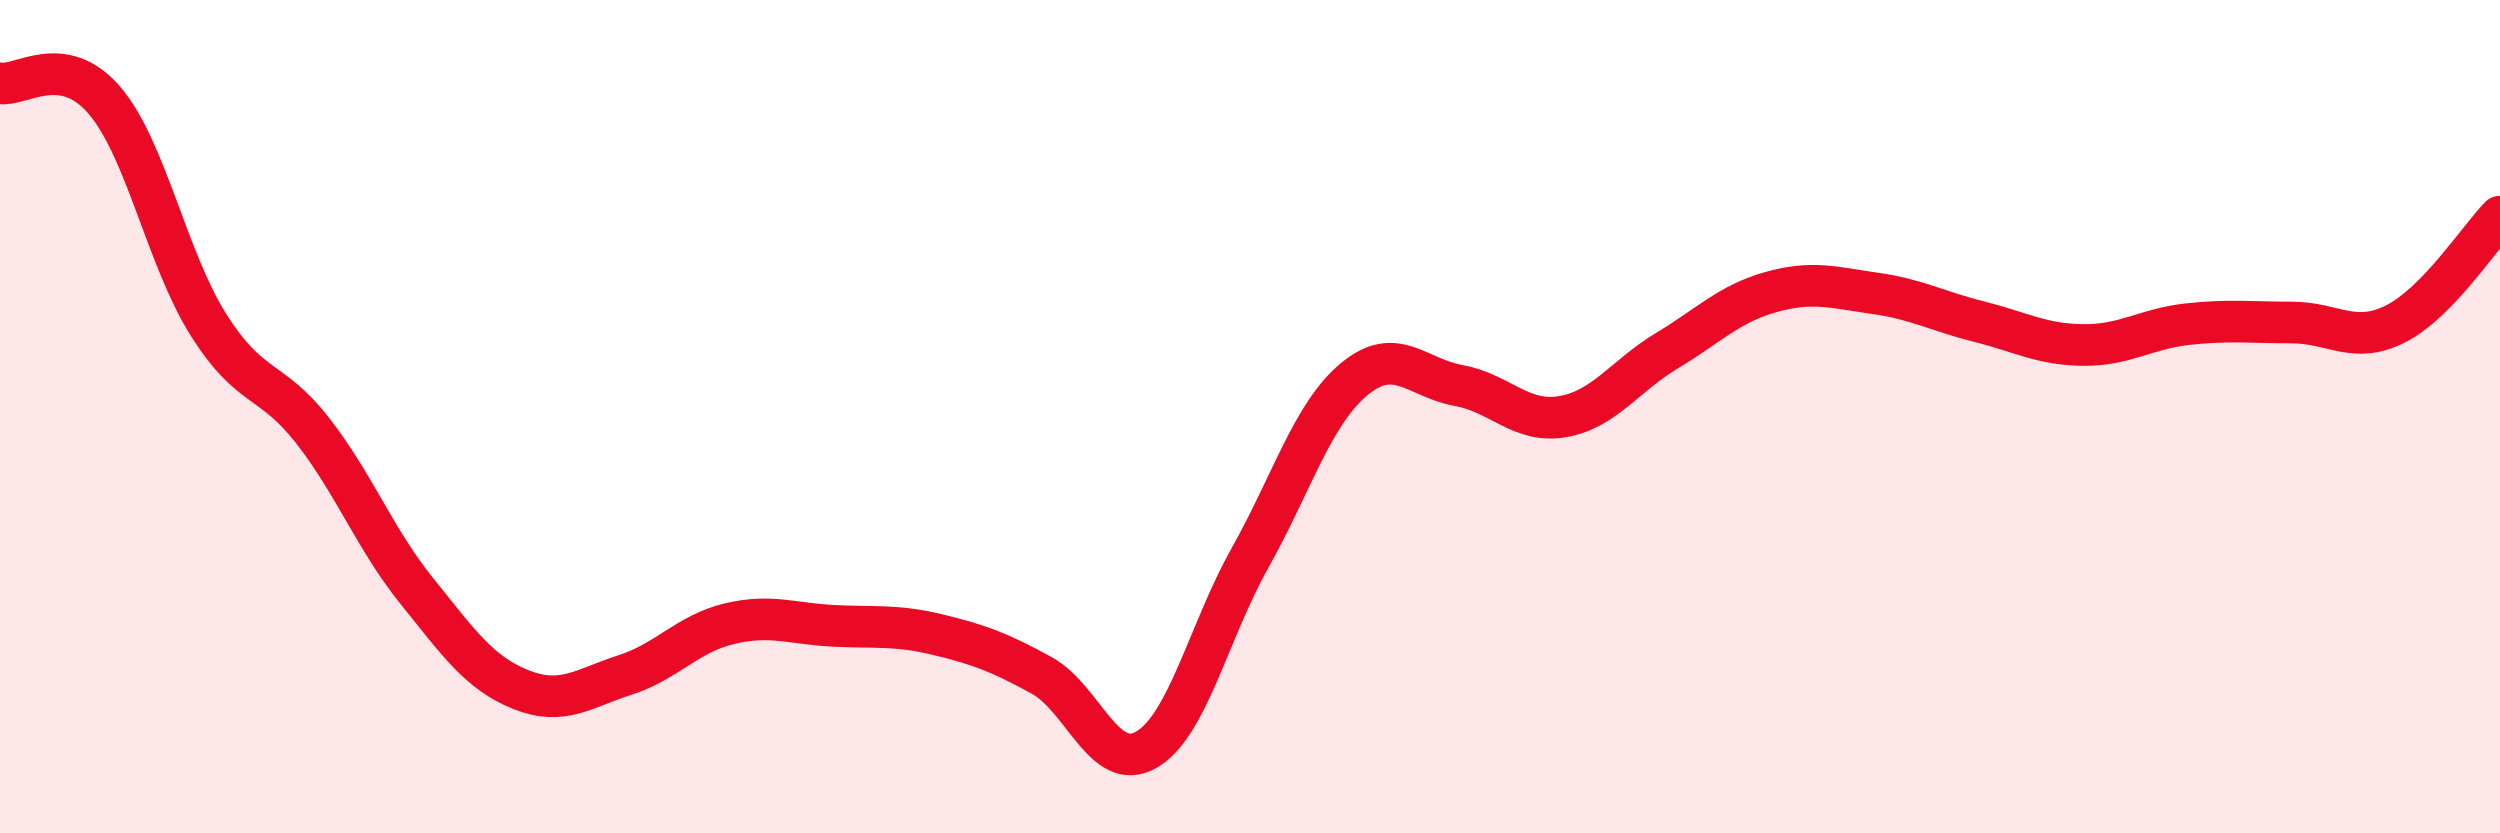
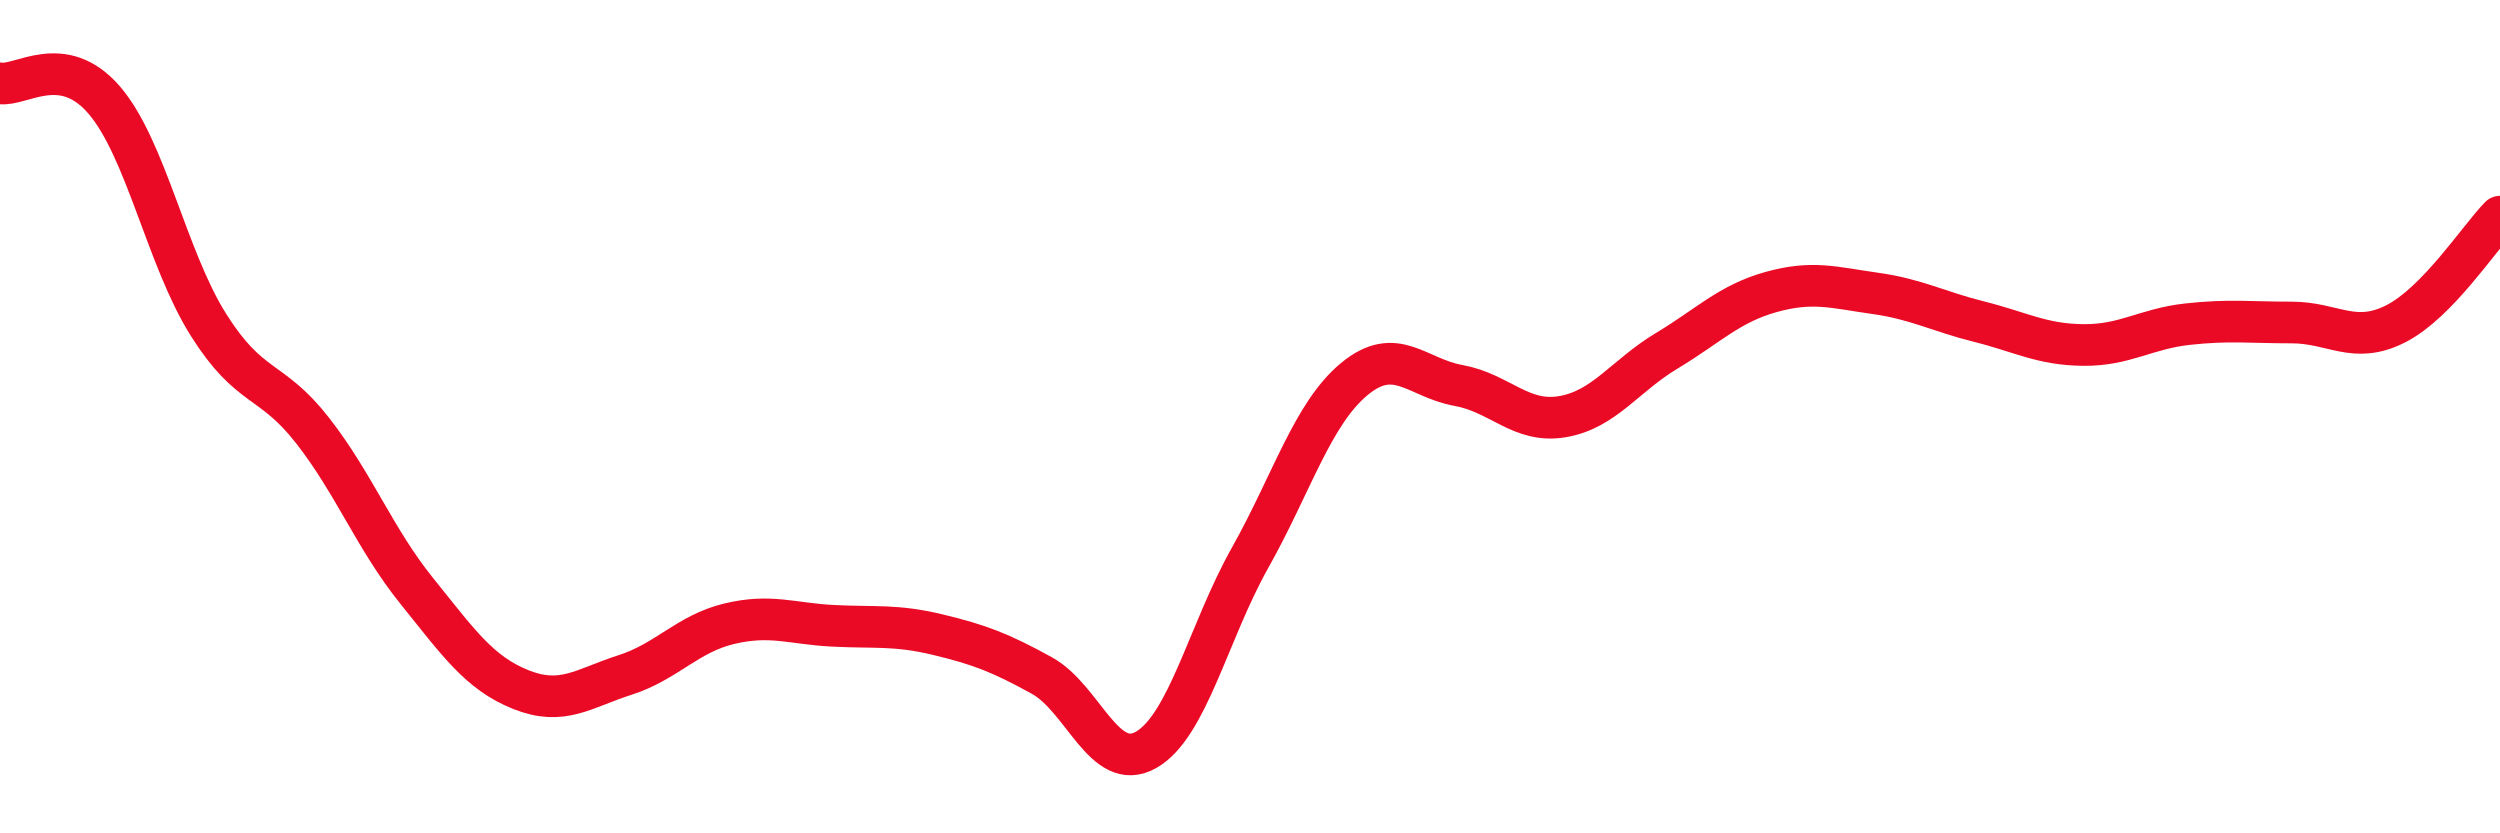
<svg xmlns="http://www.w3.org/2000/svg" width="60" height="20" viewBox="0 0 60 20">
-   <path d="M 0,2 C 0.5,2.08 1.5,1.24 2.5,2.4 C 3.5,3.56 4,6.2 5,7.79 C 6,9.38 6.5,9.05 7.5,10.33 C 8.5,11.61 9,12.94 10,14.18 C 11,15.42 11.5,16.15 12.5,16.55 C 13.5,16.95 14,16.52 15,16.2 C 16,15.88 16.5,15.21 17.5,14.97 C 18.5,14.73 19,14.97 20,15.02 C 21,15.07 21.5,14.99 22.5,15.23 C 23.5,15.47 24,15.66 25,16.21 C 26,16.76 26.5,18.56 27.5,18 C 28.5,17.44 29,15.17 30,13.39 C 31,11.61 31.5,9.93 32.5,9.1 C 33.5,8.27 34,9.07 35,9.25 C 36,9.43 36.5,10.17 37.5,10 C 38.5,9.83 39,9.02 40,8.42 C 41,7.82 41.5,7.29 42.5,7.01 C 43.5,6.73 44,6.9 45,7.04 C 46,7.18 46.5,7.47 47.5,7.72 C 48.5,7.97 49,8.27 50,8.28 C 51,8.29 51.5,7.89 52.5,7.78 C 53.5,7.67 54,7.74 55,7.74 C 56,7.74 56.5,8.28 57.5,7.77 C 58.5,7.26 59.5,5.71 60,5.2L60 20L0 20Z" fill="#EB0A25" opacity="0.1" stroke-linecap="round" stroke-linejoin="round" />
  <path d="M 0,2 C 0.5,2.08 1.5,1.24 2.5,2.4 C 3.5,3.56 4,6.2 5,7.79 C 6,9.38 6.5,9.05 7.5,10.33 C 8.5,11.61 9,12.94 10,14.18 C 11,15.42 11.5,16.15 12.5,16.55 C 13.5,16.95 14,16.52 15,16.2 C 16,15.88 16.5,15.21 17.5,14.97 C 18.5,14.73 19,14.97 20,15.02 C 21,15.07 21.5,14.99 22.5,15.23 C 23.5,15.47 24,15.66 25,16.21 C 26,16.76 26.5,18.56 27.5,18 C 28.5,17.44 29,15.17 30,13.39 C 31,11.61 31.5,9.93 32.5,9.1 C 33.5,8.27 34,9.07 35,9.25 C 36,9.43 36.5,10.17 37.5,10 C 38.5,9.83 39,9.02 40,8.42 C 41,7.82 41.5,7.29 42.5,7.01 C 43.5,6.73 44,6.9 45,7.04 C 46,7.18 46.5,7.47 47.5,7.72 C 48.5,7.97 49,8.27 50,8.28 C 51,8.29 51.5,7.89 52.5,7.78 C 53.5,7.67 54,7.74 55,7.74 C 56,7.74 56.5,8.28 57.5,7.77 C 58.5,7.26 59.5,5.71 60,5.2" stroke="#EB0A25" stroke-width="1" fill="none" stroke-linecap="round" stroke-linejoin="round" />
</svg>